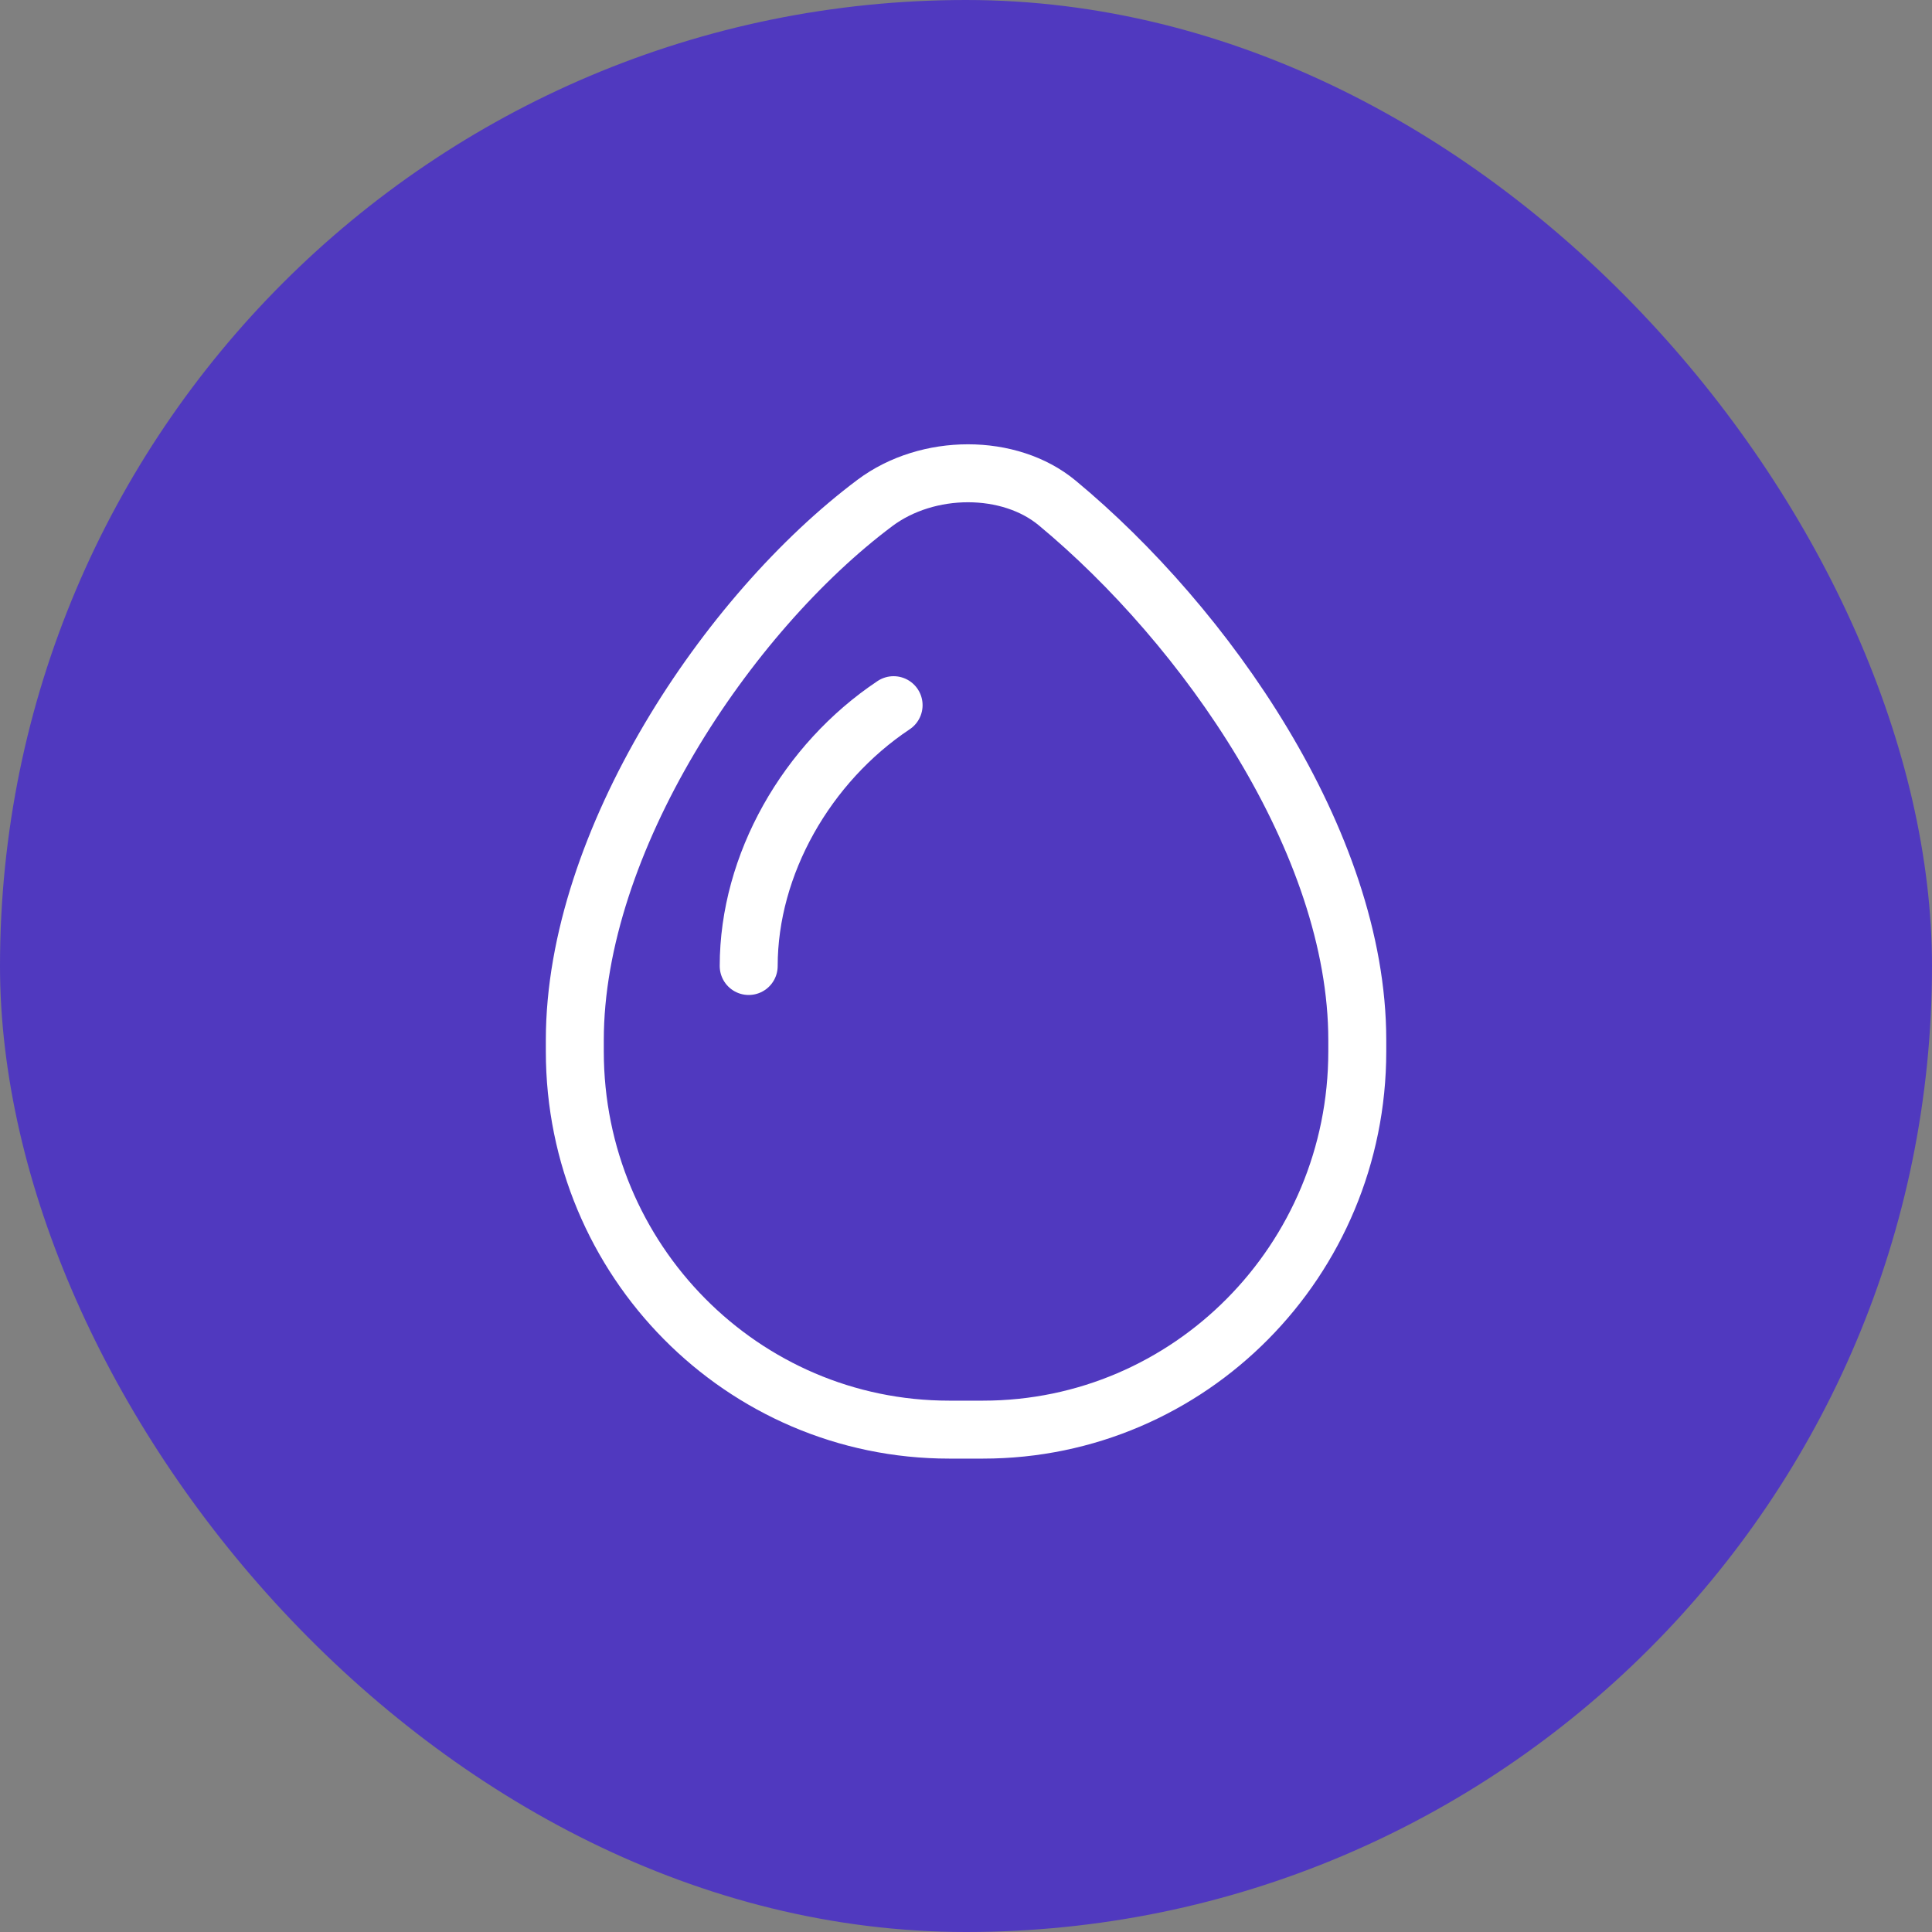
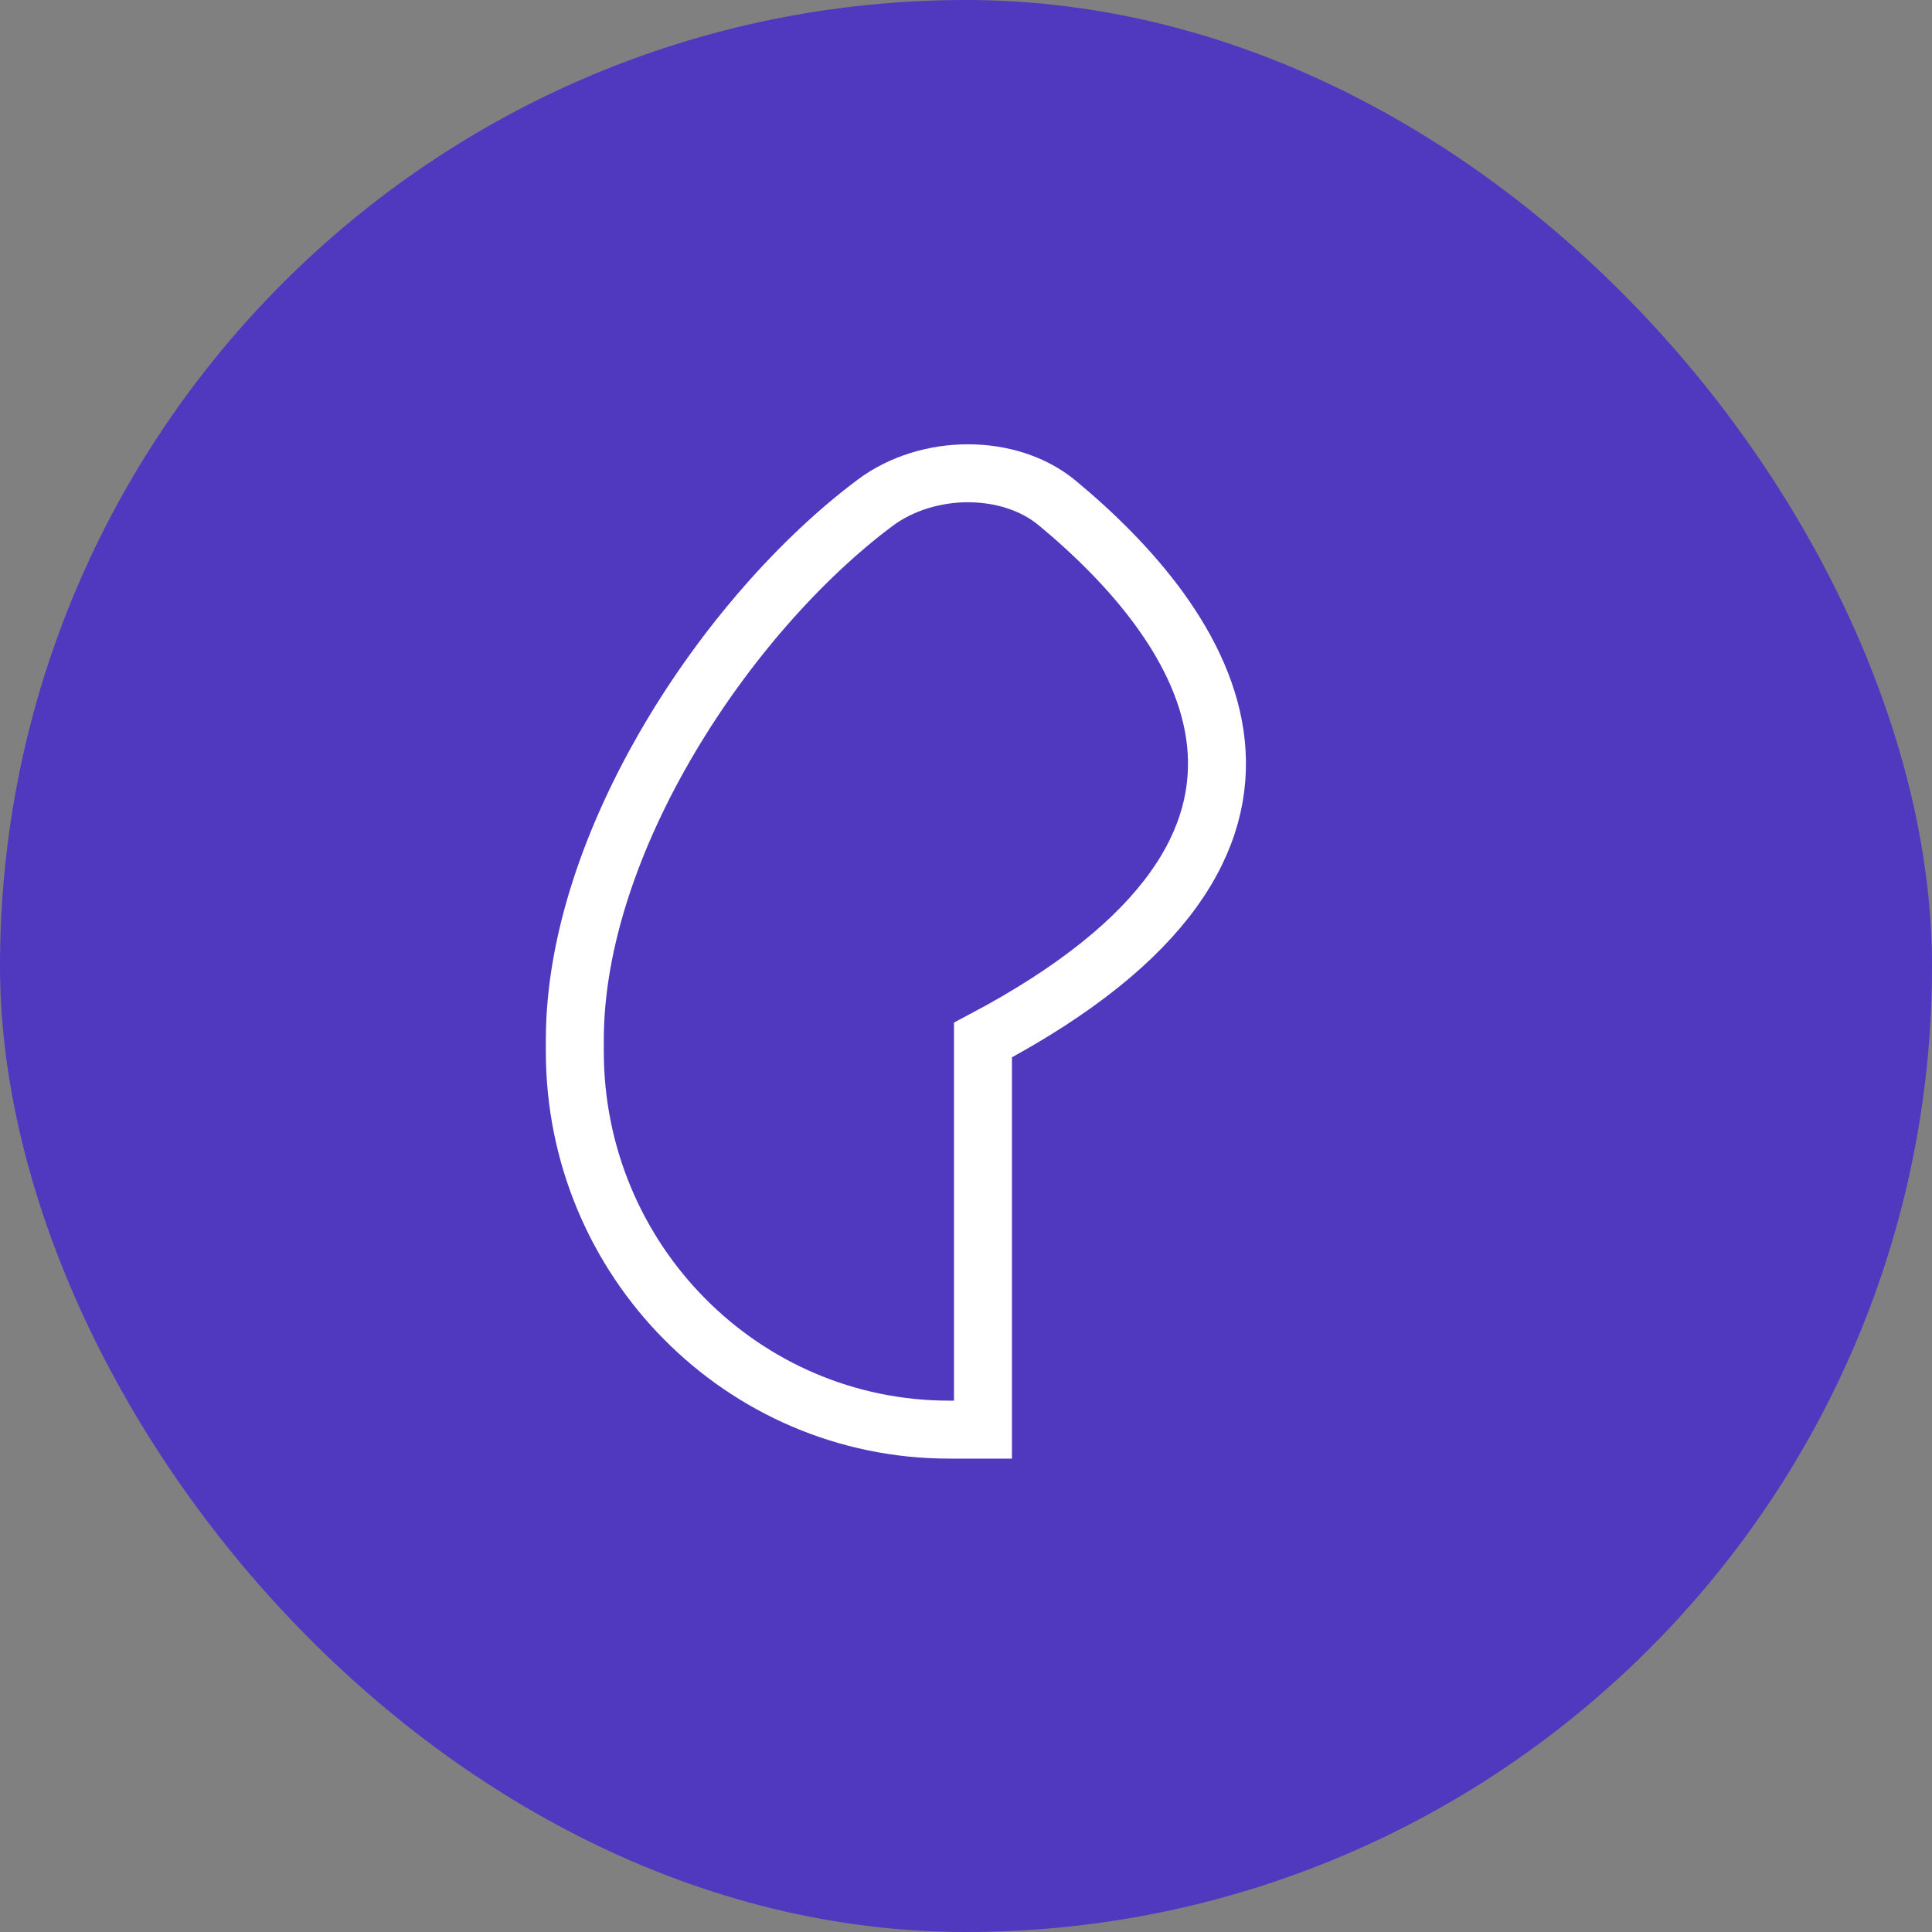
<svg xmlns="http://www.w3.org/2000/svg" width="40" height="40" viewBox="0 0 40 40" fill="none">
  <rect x="0" y="0" width="40" height="40" fill="#808080" stroke="none" />
  <rect width="40" height="40" rx="20" fill="#5039BF" />
-   <path d="M11.901 21.768C11.901 26.093 15.371 29.599 19.652 29.599H20.351C24.631 29.599 28.101 26.093 28.101 21.768V21.533C28.101 17.433 24.951 12.952 21.888 10.413C20.901 9.594 19.208 9.594 18.114 10.413C15.051 12.706 11.901 17.433 11.901 21.533V21.768Z" stroke="white" stroke-width="1.2" />
-   <path d="M15.501 20C15.501 17.9 16.701 15.8 18.501 14.6" stroke="white" stroke-width="1.2" stroke-linecap="round" />
+   <path d="M11.901 21.768C11.901 26.093 15.371 29.599 19.652 29.599H20.351V21.533C28.101 17.433 24.951 12.952 21.888 10.413C20.901 9.594 19.208 9.594 18.114 10.413C15.051 12.706 11.901 17.433 11.901 21.533V21.768Z" stroke="white" stroke-width="1.2" />
</svg>